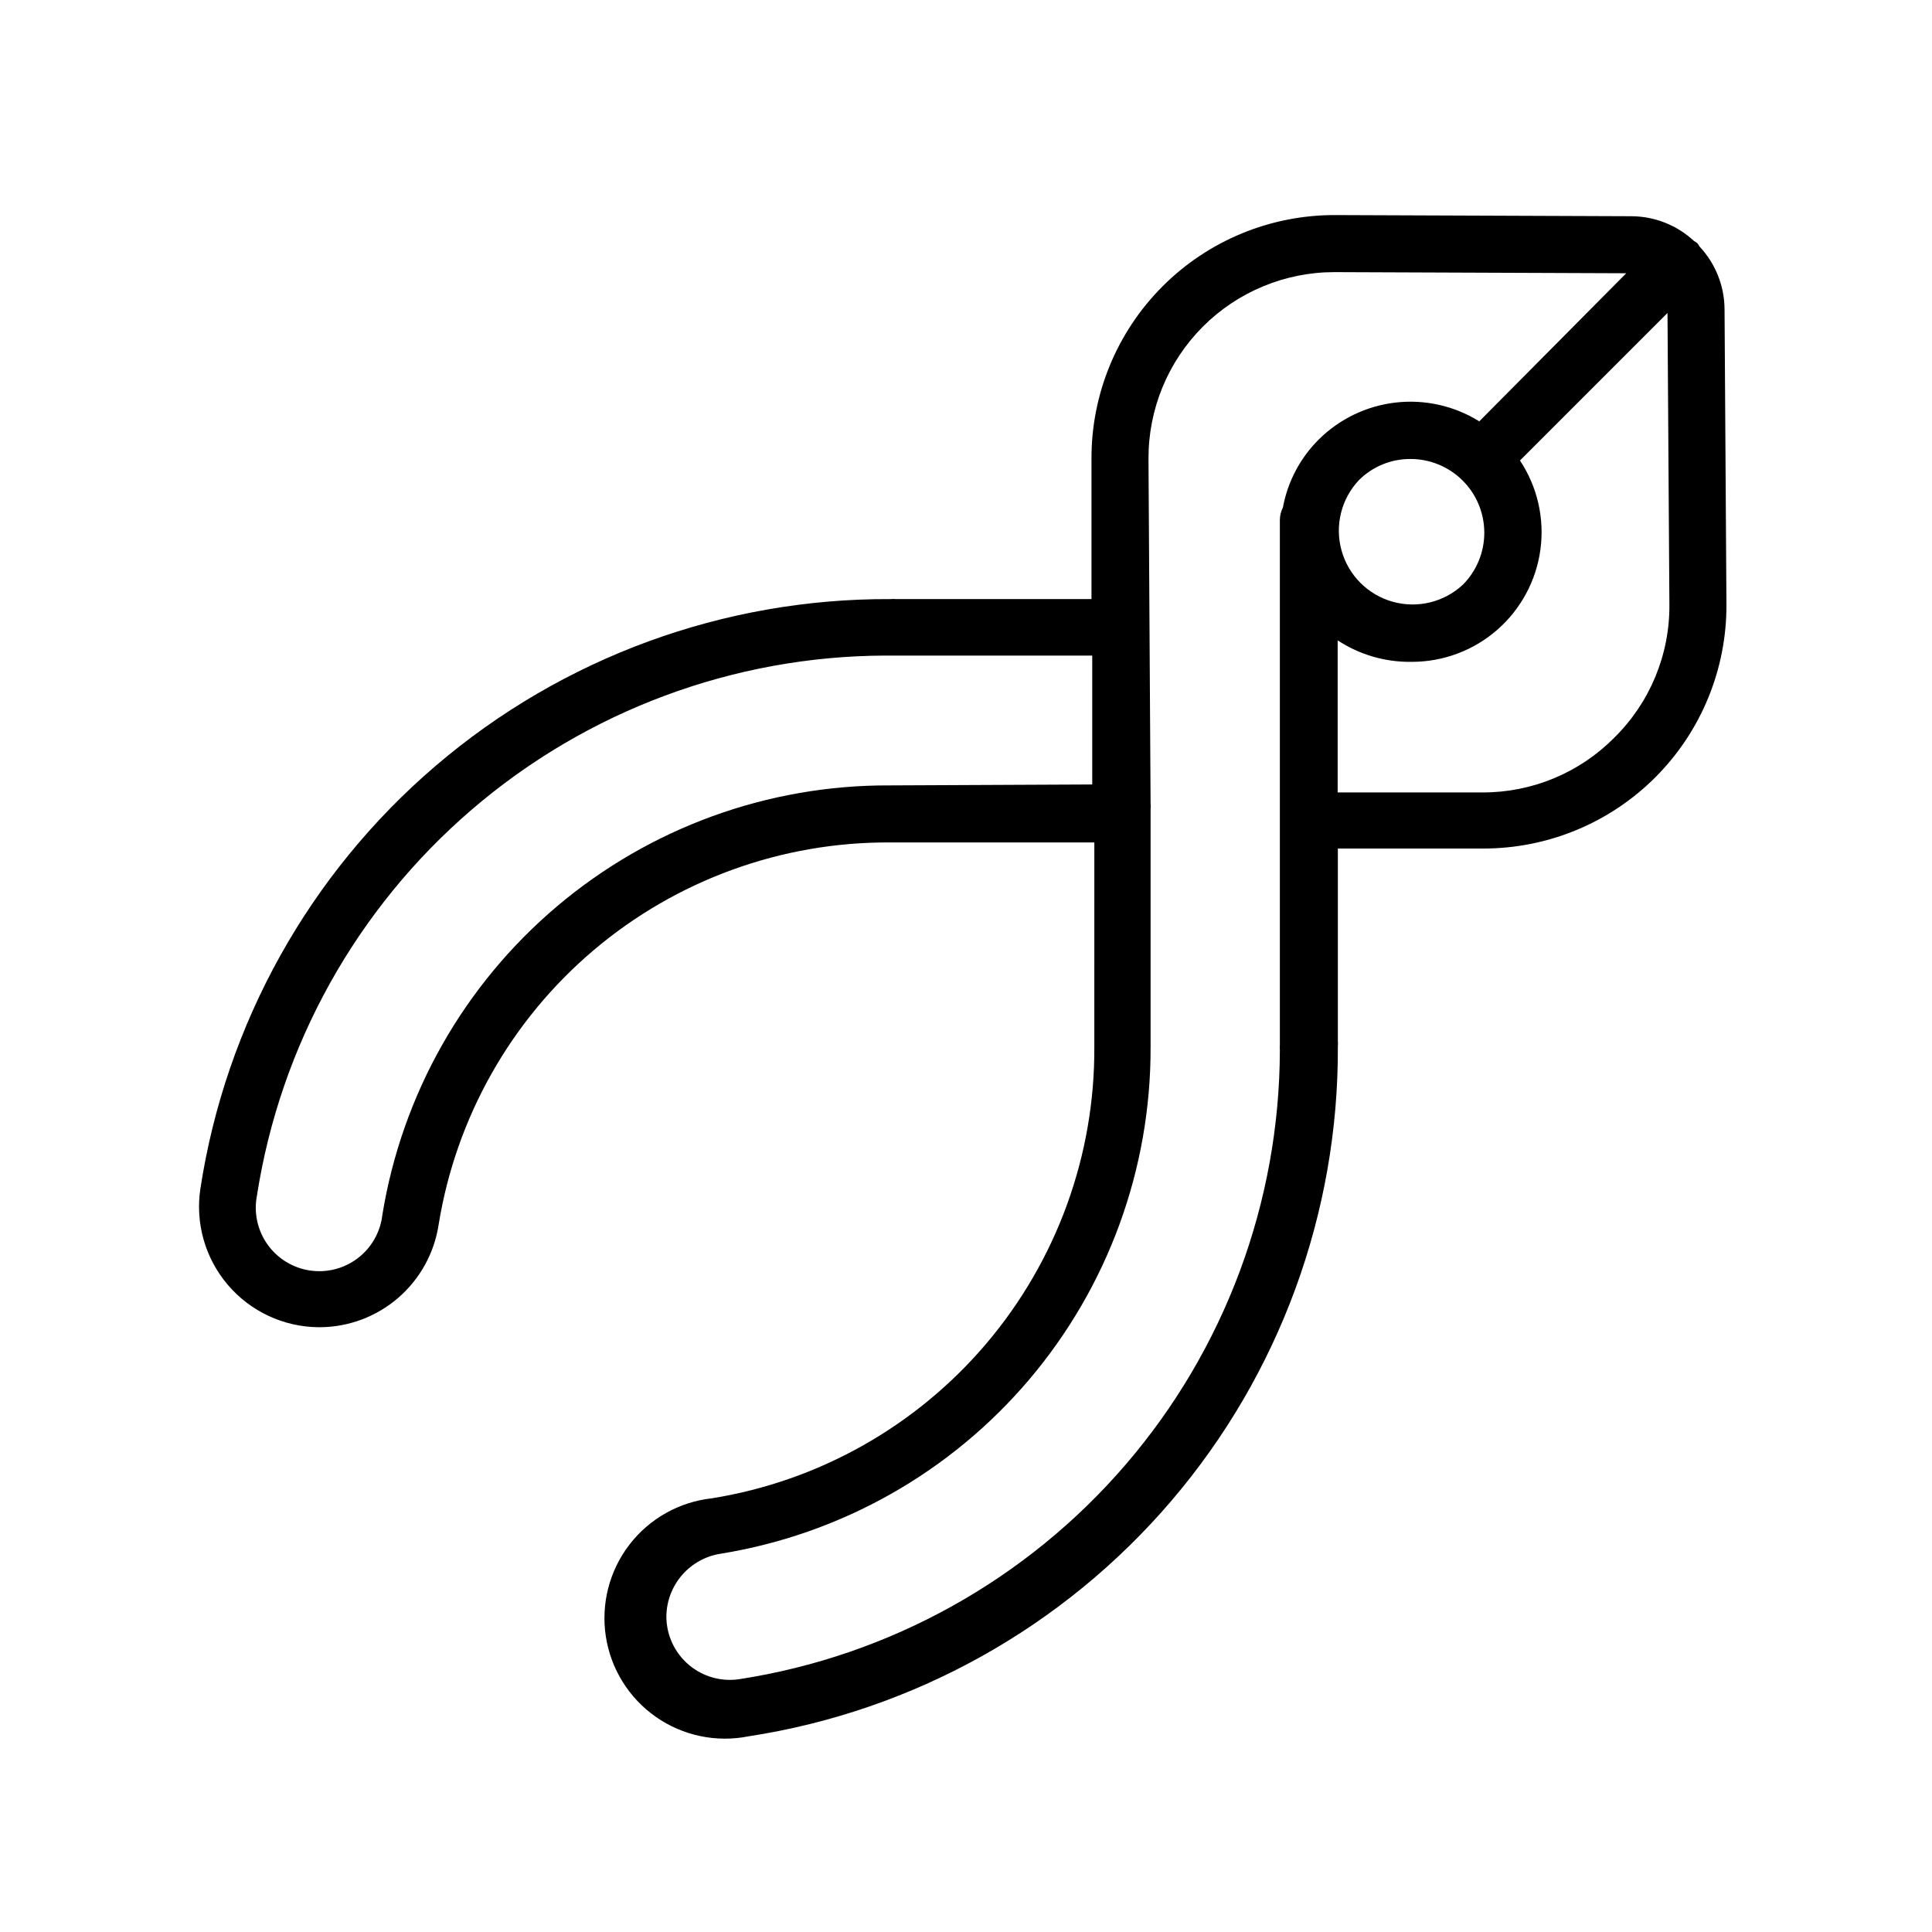
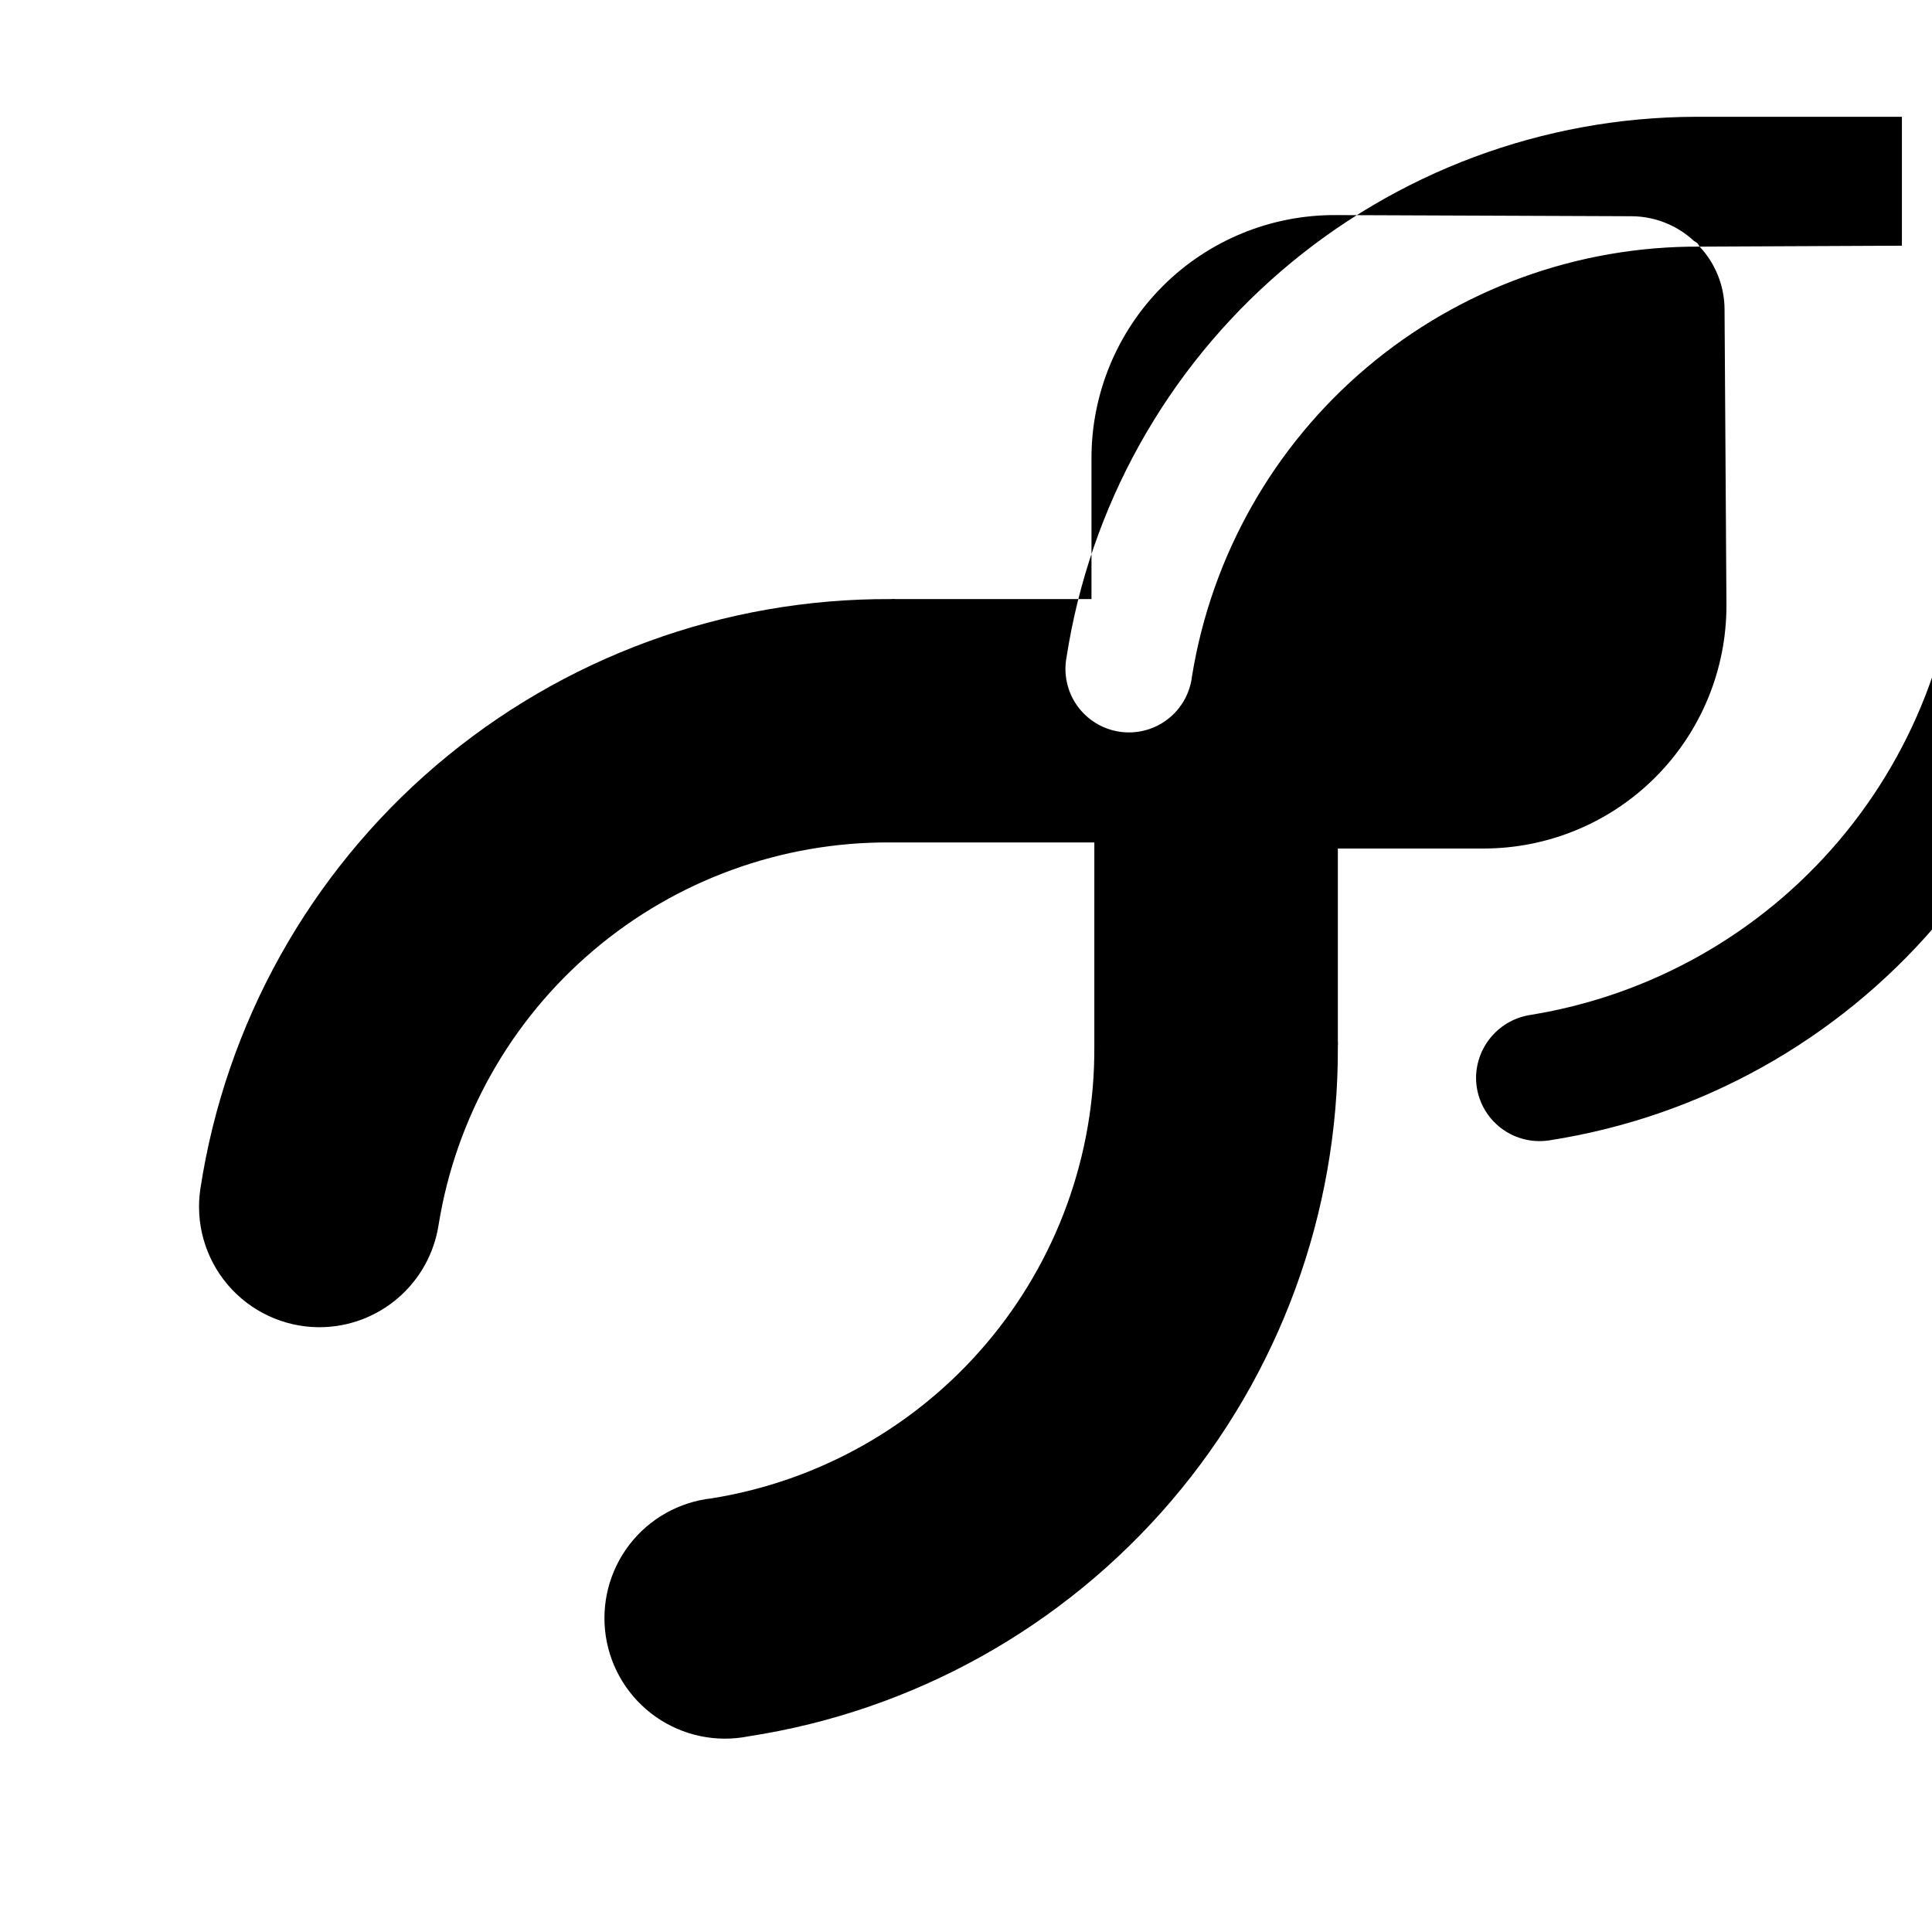
<svg xmlns="http://www.w3.org/2000/svg" fill="#000000" width="800px" height="800px" version="1.1" viewBox="144 144 512 512">
-   <path d="m594.42 209.36c-0.176-0.316-0.379-0.617-0.605-0.906-0.285-0.223-0.59-0.426-0.906-0.605-4.504-4.188-10.422-6.523-16.574-6.547l-78.441-0.305c-17.164-0.066-33.645 6.723-45.781 18.859-12.137 12.137-18.926 28.617-18.859 45.781v37.129h-51.742c-0.5-0.051-1.008-0.051-1.512 0-44.141-0.207-86.891 15.445-120.46 44.113-33.57 28.668-55.723 68.438-62.426 112.07-1.402 9.148 1.234 18.457 7.227 25.516 5.996 7.055 14.754 11.164 24.012 11.262h0.352c7.641-0.023 15.02-2.777 20.805-7.769 5.781-4.988 9.59-11.883 10.734-19.438 4.59-28.367 19.164-54.16 41.094-72.727 21.93-18.57 49.773-28.691 78.512-28.539h54.16l-0.004 54.211c0.152 28.75-9.984 56.605-28.574 78.539-18.586 21.934-44.406 36.5-72.789 41.066-8.664 0.949-16.562 5.394-21.863 12.309-5.305 6.914-7.551 15.695-6.227 24.309 1.328 8.609 6.117 16.309 13.258 21.305 7.137 4.992 16.008 6.856 24.555 5.152 43.629-6.699 83.402-28.855 112.07-62.422 28.664-33.566 44.32-76.316 44.109-120.46 0.047-0.469 0.047-0.941 0-1.41v-50.984h38.594c17.109 0 33.52-6.812 45.598-18.93 12.082-12.117 18.84-28.547 18.789-45.66l-0.504-78.391c-0.051-6.141-2.406-12.039-6.602-16.527zm-214.57 142.78c-32.305-0.168-63.609 11.207-88.27 32.074-24.664 20.863-41.062 49.852-46.25 81.734-0.516 4.543-2.856 8.684-6.484 11.461-3.629 2.781-8.234 3.965-12.754 3.281-4.523-0.684-8.57-3.18-11.211-6.91-2.644-3.731-3.656-8.375-2.801-12.867 6.176-39.793 26.352-76.078 56.895-102.32 30.539-26.25 69.445-40.738 109.71-40.859h54.766v34.16zm113.61-91.645c-4.914 4.894-8.219 11.168-9.473 17.988-0.523 1.031-0.801 2.168-0.809 3.324v139.05c-0.047 0.469-0.047 0.941 0 1.41-0.086 40.285-14.551 79.211-40.793 109.78-26.242 30.562-62.531 50.754-102.34 56.934-4.836 0.762-9.766-0.617-13.5-3.781-3.734-3.164-5.906-7.797-5.949-12.691 0.004-4.074 1.473-8.008 4.137-11.086s6.344-5.102 10.375-5.691c31.84-5.18 60.793-21.543 81.652-46.152 20.863-24.609 32.262-55.852 32.156-88.113v-62.977c0.059-0.535 0.059-1.074 0-1.613l-0.555-91.289c-0.051-13.102 5.113-25.688 14.359-34.973 9.246-9.281 21.812-14.5 34.914-14.5l77.336 0.301-38.945 39.246c-6.602-4.109-14.402-5.867-22.129-4.988-7.727 0.879-14.93 4.34-20.441 9.824zm38.34 38.34c-4.977 4.715-12.059 6.477-18.664 4.648-6.606-1.828-11.77-6.984-13.609-13.586-1.844-6.602-0.094-13.684 4.613-18.668 3.609-3.598 8.504-5.609 13.602-5.594 5.172-0.02 10.141 2.016 13.816 5.656 3.68 3.637 5.762 8.586 5.797 13.758 0.035 5.172-1.98 10.148-5.606 13.836zm39.949 40.711c-9.219 9.289-21.773 14.496-34.863 14.457h-38.391v-40.305c5.828 3.832 12.676 5.816 19.648 5.695 8.328 0.008 16.375-3.008 22.645-8.488 6.269-5.481 10.336-13.047 11.445-21.301 1.109-8.254-0.82-16.629-5.422-23.566l39.094-39.094 0.504 77.332c0.094 13.258-5.195 25.984-14.66 35.27z" />
+   <path d="m594.42 209.36c-0.176-0.316-0.379-0.617-0.605-0.906-0.285-0.223-0.59-0.426-0.906-0.605-4.504-4.188-10.422-6.523-16.574-6.547l-78.441-0.305c-17.164-0.066-33.645 6.723-45.781 18.859-12.137 12.137-18.926 28.617-18.859 45.781v37.129h-51.742c-0.5-0.051-1.008-0.051-1.512 0-44.141-0.207-86.891 15.445-120.46 44.113-33.57 28.668-55.723 68.438-62.426 112.07-1.402 9.148 1.234 18.457 7.227 25.516 5.996 7.055 14.754 11.164 24.012 11.262h0.352c7.641-0.023 15.02-2.777 20.805-7.769 5.781-4.988 9.59-11.883 10.734-19.438 4.59-28.367 19.164-54.16 41.094-72.727 21.93-18.57 49.773-28.691 78.512-28.539h54.16l-0.004 54.211c0.152 28.75-9.984 56.605-28.574 78.539-18.586 21.934-44.406 36.5-72.789 41.066-8.664 0.949-16.562 5.394-21.863 12.309-5.305 6.914-7.551 15.695-6.227 24.309 1.328 8.609 6.117 16.309 13.258 21.305 7.137 4.992 16.008 6.856 24.555 5.152 43.629-6.699 83.402-28.855 112.07-62.422 28.664-33.566 44.32-76.316 44.109-120.46 0.047-0.469 0.047-0.941 0-1.41v-50.984h38.594c17.109 0 33.52-6.812 45.598-18.93 12.082-12.117 18.84-28.547 18.789-45.66l-0.504-78.391c-0.051-6.141-2.406-12.039-6.602-16.527zc-32.305-0.168-63.609 11.207-88.27 32.074-24.664 20.863-41.062 49.852-46.25 81.734-0.516 4.543-2.856 8.684-6.484 11.461-3.629 2.781-8.234 3.965-12.754 3.281-4.523-0.684-8.57-3.18-11.211-6.91-2.644-3.731-3.656-8.375-2.801-12.867 6.176-39.793 26.352-76.078 56.895-102.32 30.539-26.25 69.445-40.738 109.71-40.859h54.766v34.16zm113.61-91.645c-4.914 4.894-8.219 11.168-9.473 17.988-0.523 1.031-0.801 2.168-0.809 3.324v139.05c-0.047 0.469-0.047 0.941 0 1.41-0.086 40.285-14.551 79.211-40.793 109.78-26.242 30.562-62.531 50.754-102.34 56.934-4.836 0.762-9.766-0.617-13.5-3.781-3.734-3.164-5.906-7.797-5.949-12.691 0.004-4.074 1.473-8.008 4.137-11.086s6.344-5.102 10.375-5.691c31.84-5.18 60.793-21.543 81.652-46.152 20.863-24.609 32.262-55.852 32.156-88.113v-62.977c0.059-0.535 0.059-1.074 0-1.613l-0.555-91.289c-0.051-13.102 5.113-25.688 14.359-34.973 9.246-9.281 21.812-14.5 34.914-14.5l77.336 0.301-38.945 39.246c-6.602-4.109-14.402-5.867-22.129-4.988-7.727 0.879-14.93 4.34-20.441 9.824zm38.34 38.34c-4.977 4.715-12.059 6.477-18.664 4.648-6.606-1.828-11.77-6.984-13.609-13.586-1.844-6.602-0.094-13.684 4.613-18.668 3.609-3.598 8.504-5.609 13.602-5.594 5.172-0.02 10.141 2.016 13.816 5.656 3.68 3.637 5.762 8.586 5.797 13.758 0.035 5.172-1.98 10.148-5.606 13.836zm39.949 40.711c-9.219 9.289-21.773 14.496-34.863 14.457h-38.391v-40.305c5.828 3.832 12.676 5.816 19.648 5.695 8.328 0.008 16.375-3.008 22.645-8.488 6.269-5.481 10.336-13.047 11.445-21.301 1.109-8.254-0.82-16.629-5.422-23.566l39.094-39.094 0.504 77.332c0.094 13.258-5.195 25.984-14.66 35.27z" />
</svg>